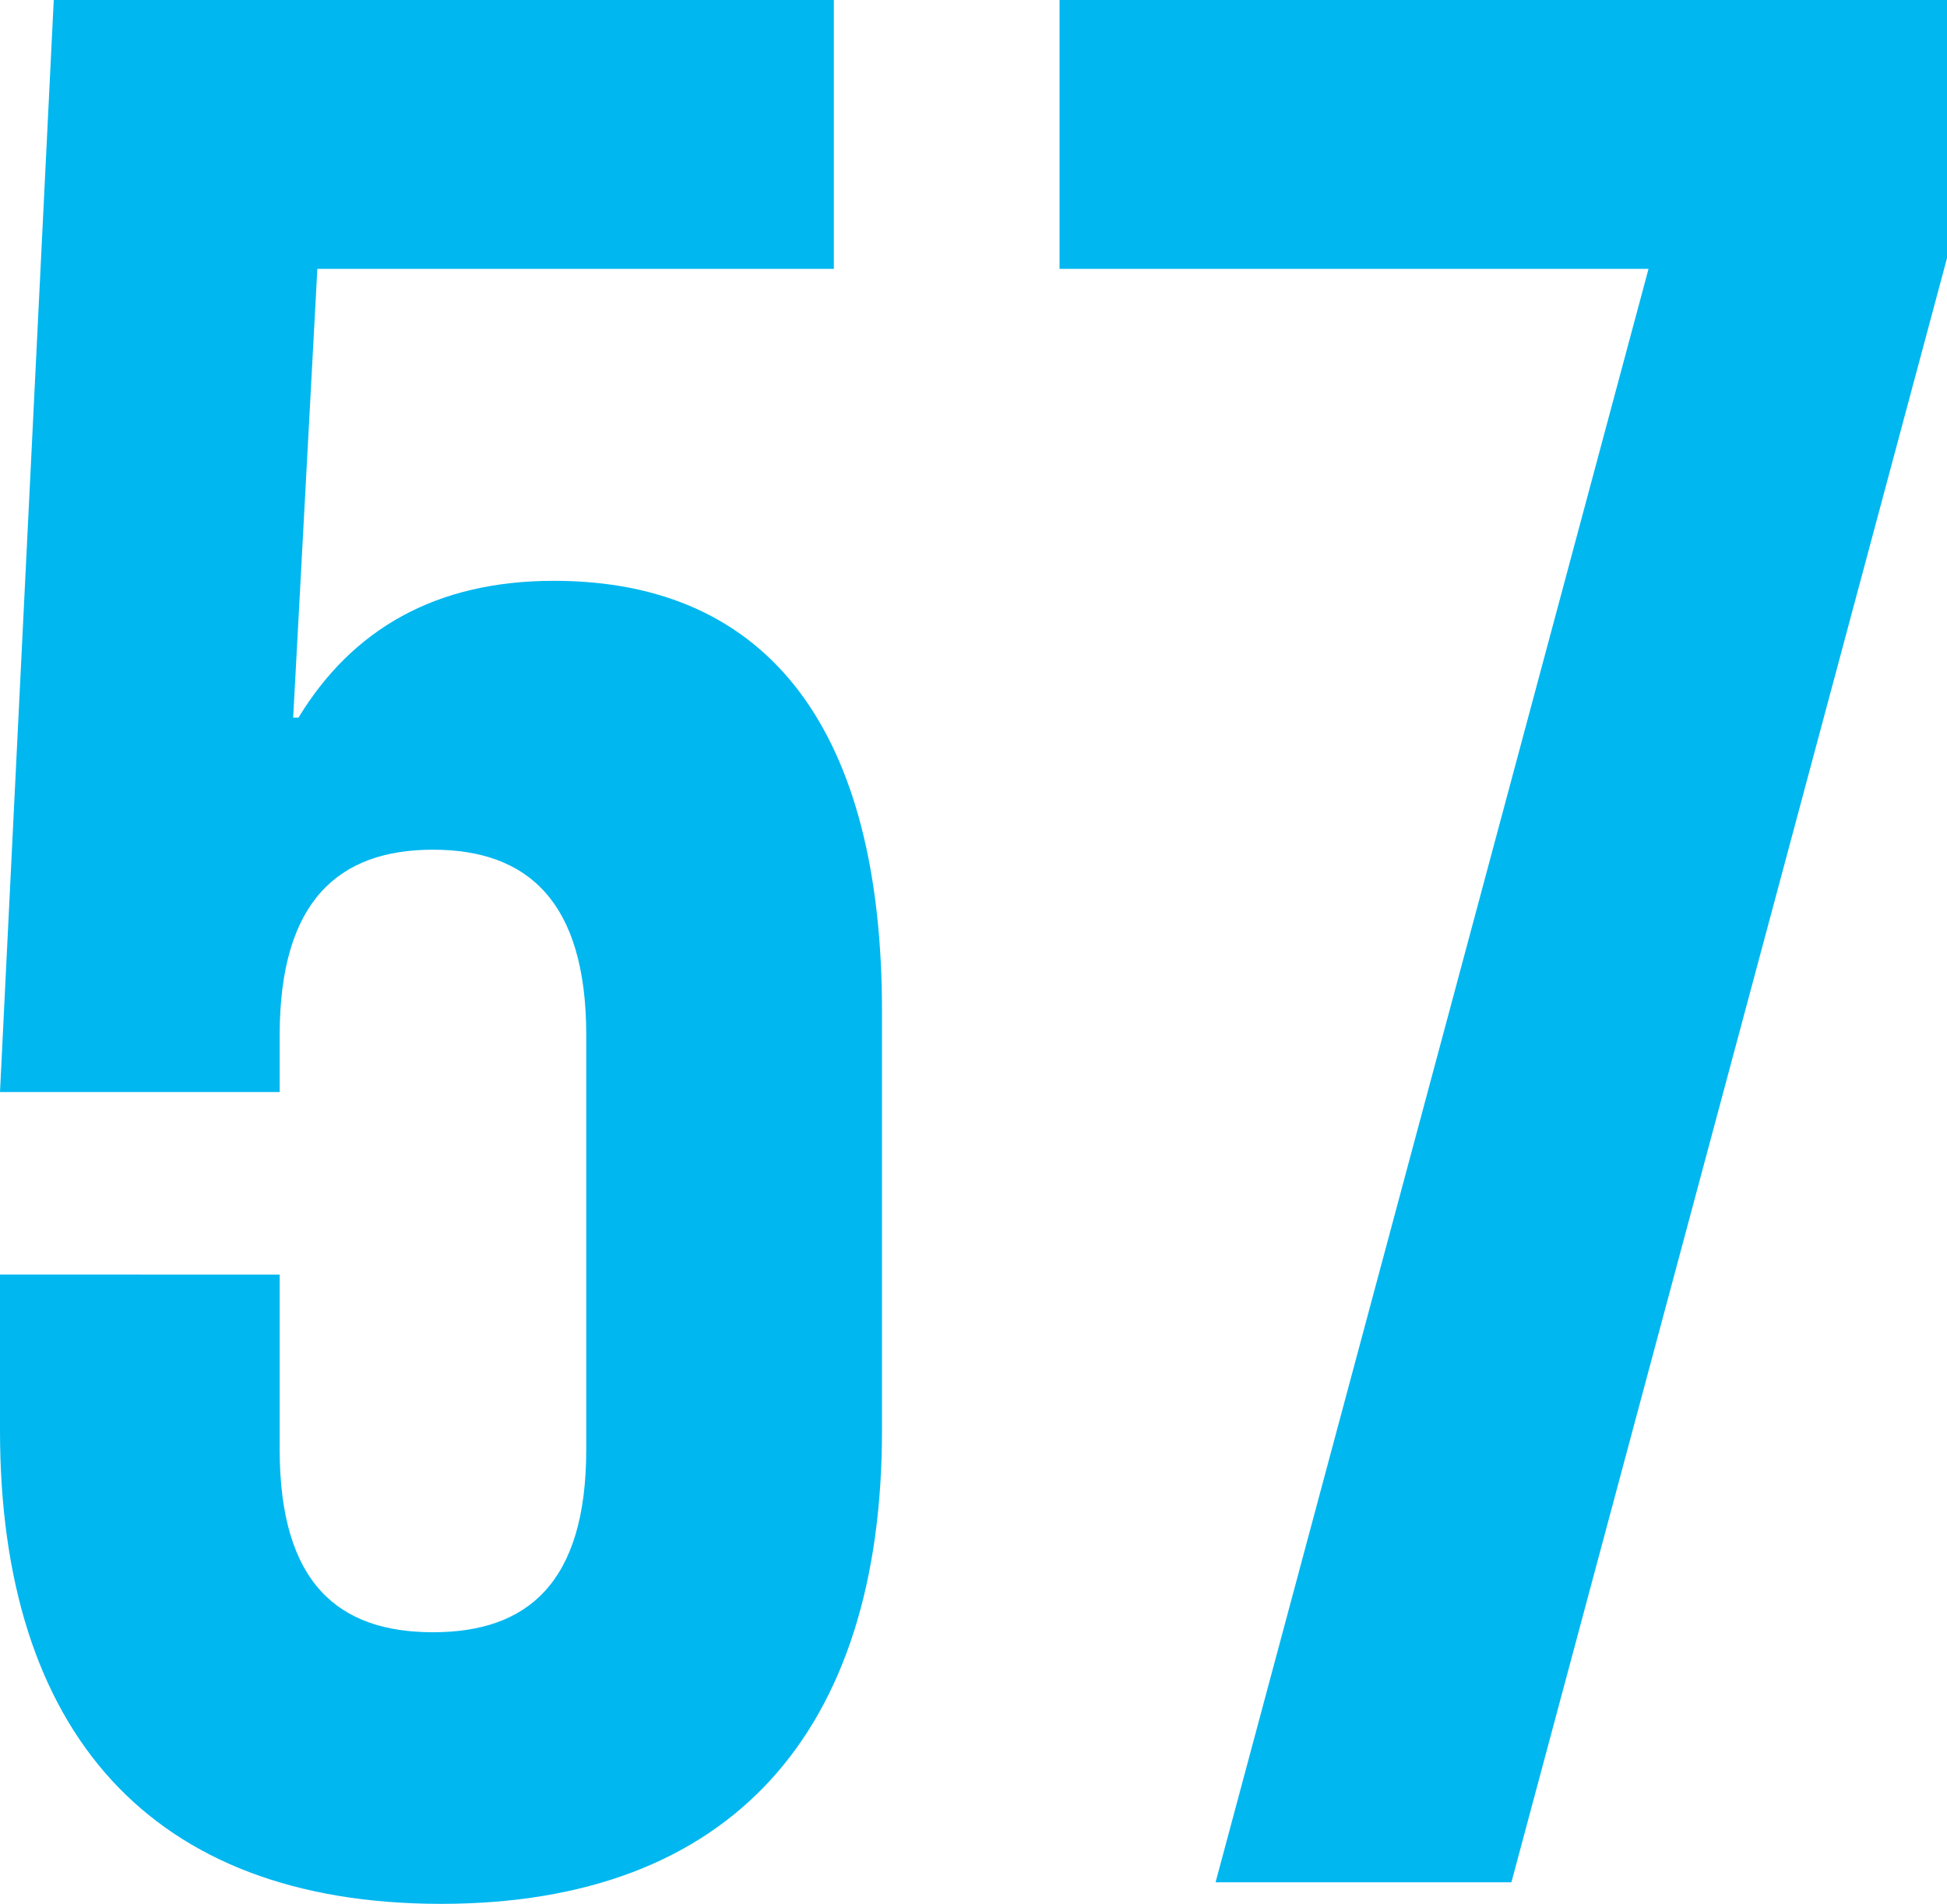
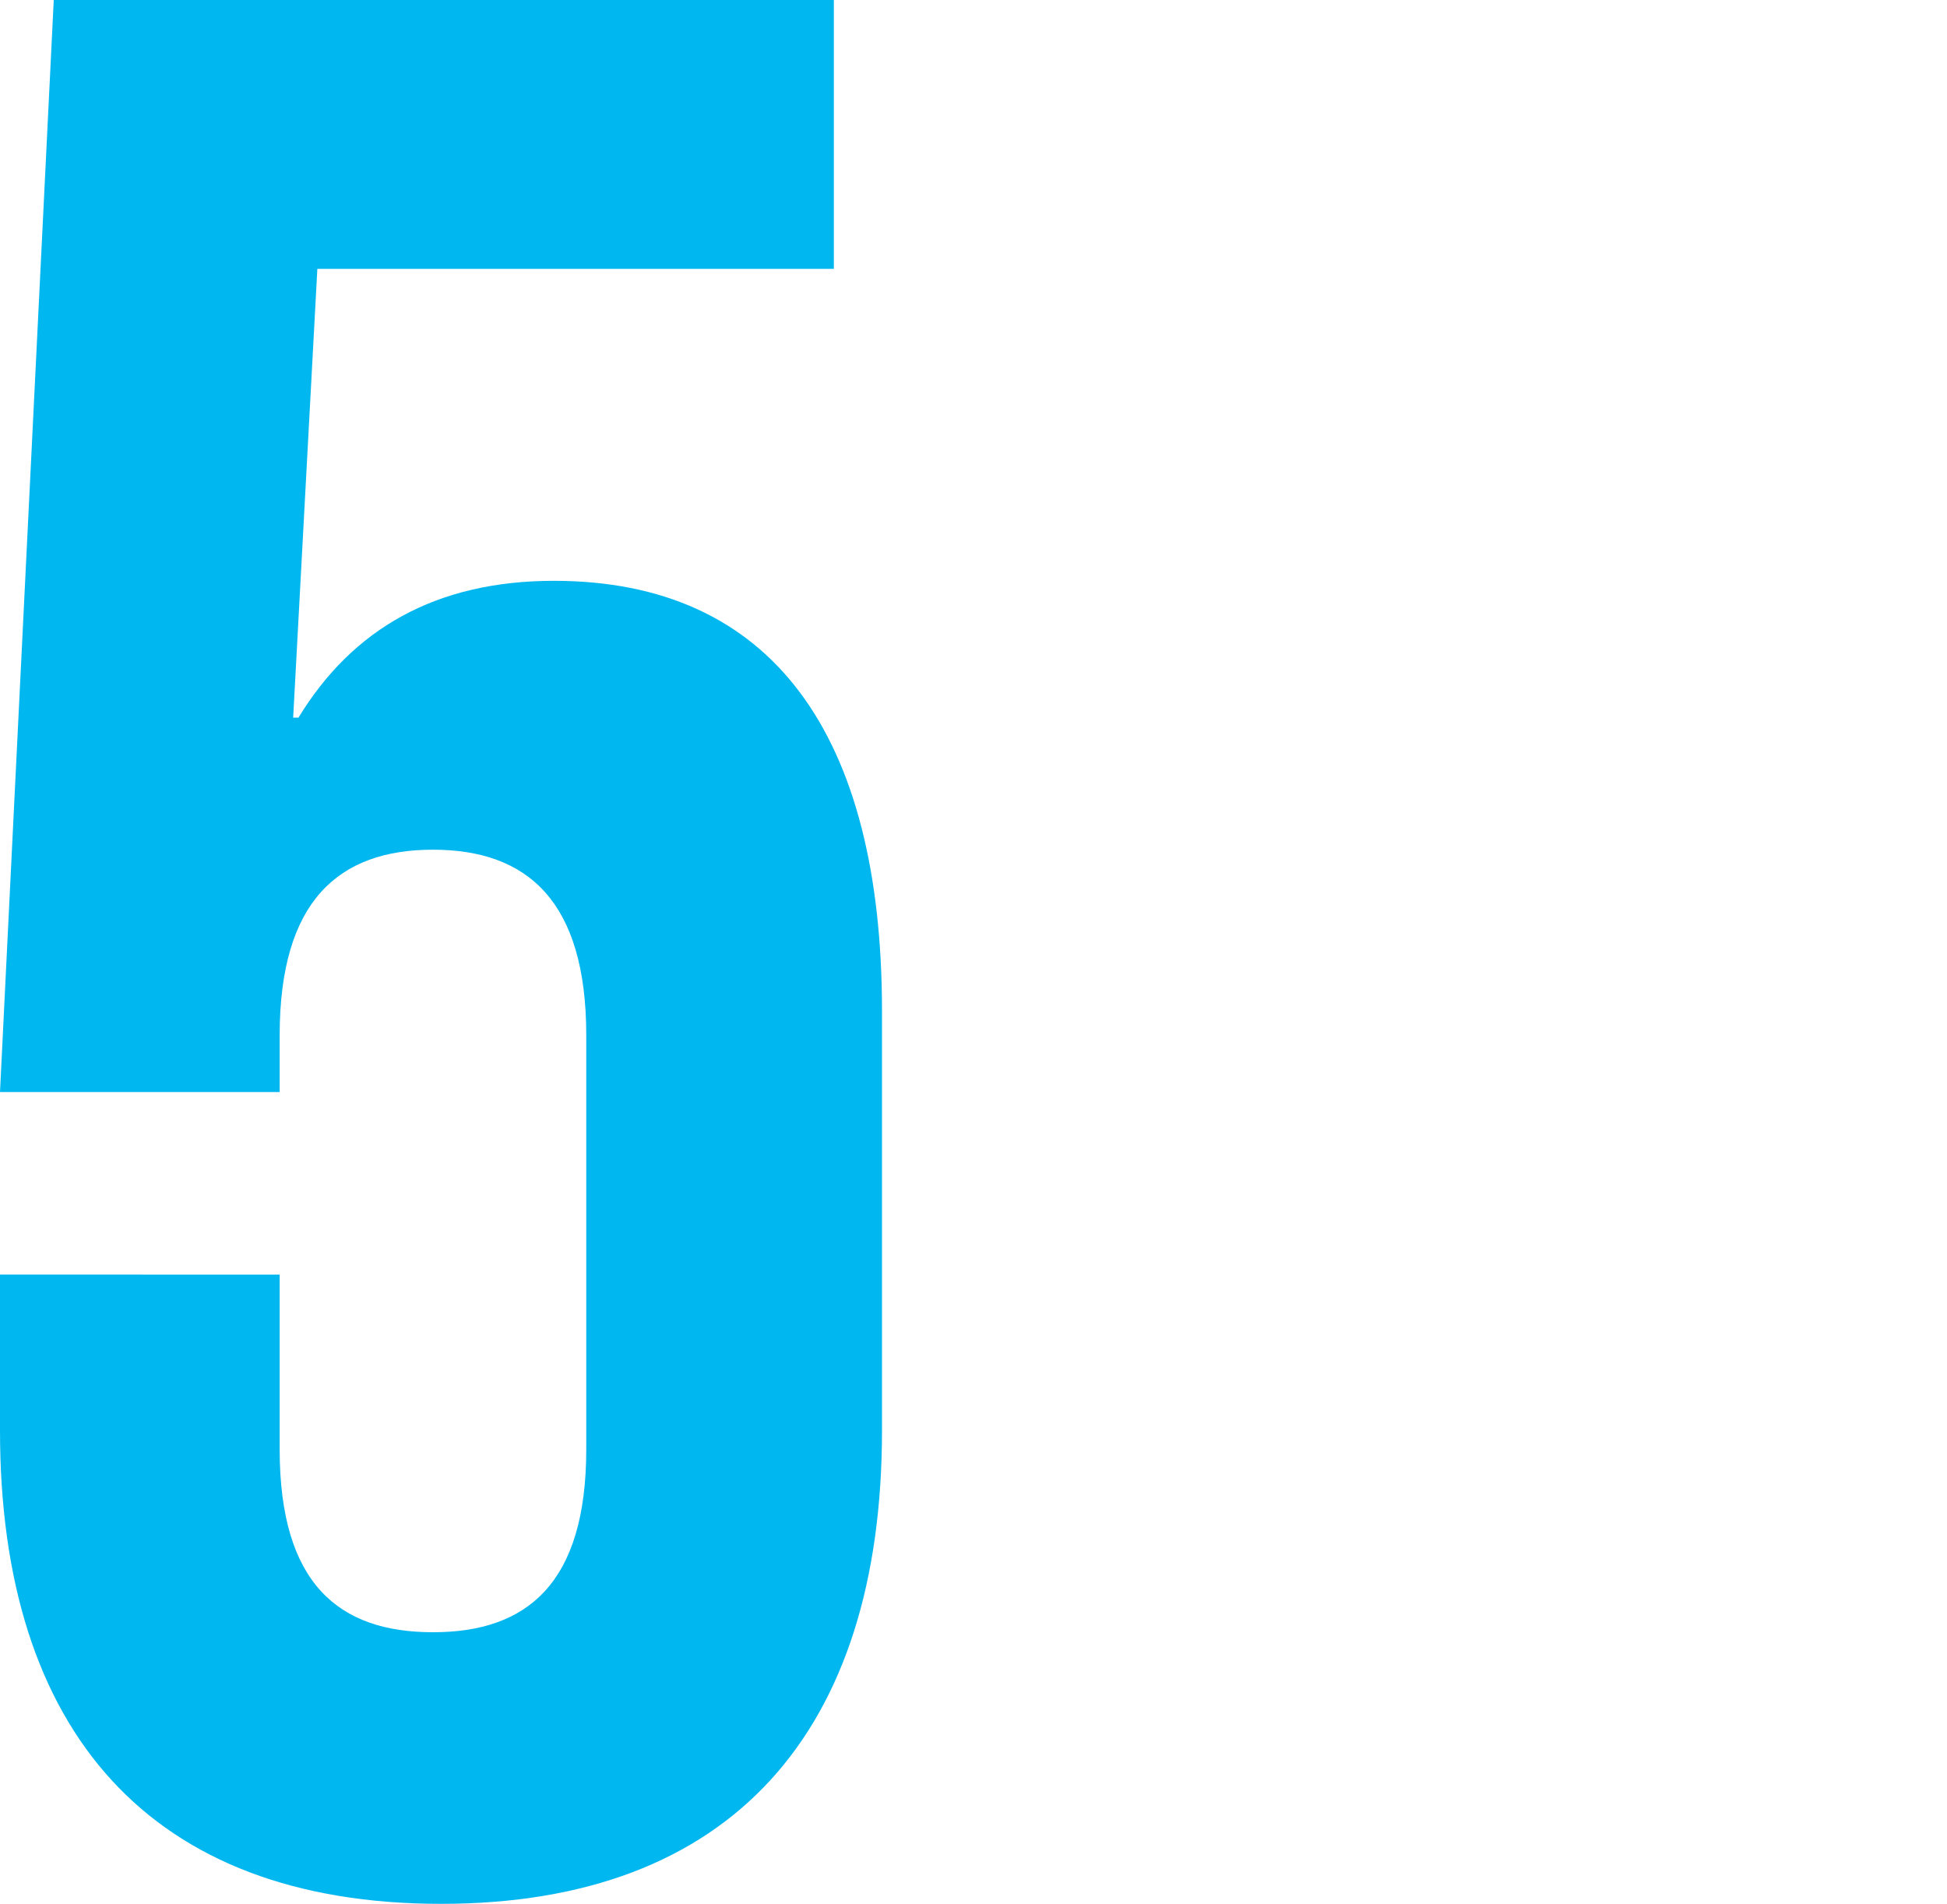
<svg xmlns="http://www.w3.org/2000/svg" viewBox="0 0 249.58 244.07">
  <defs>
    <style>.cls-1{fill:#00b7f0;}</style>
  </defs>
  <title>57</title>
  <g id="Layer_2" data-name="Layer 2">
    <g id="Layer_2-2" data-name="Layer 2">
      <path class="cls-1" d="M35.85,163.4v22.41c0,17.23,7.59,23.44,19.65,23.44S75.15,203,75.15,185.81V132.72c0-17.24-7.58-23.79-19.65-23.79s-19.65,6.55-19.65,23.79V140H0L6.89,0h100V34.47H40.68L37.58,92h.68C45.16,80.67,55.85,74.46,71,74.46c27.93,0,42.06,19.65,42.06,55.16v53.77c0,38.61-19.3,60.68-56.53,60.68S0,222,0,183.39v-20Z" />
-       <path class="cls-1" d="M249.58,0V33.09L193.74,241.31H155.82l55.5-206.84h-75.5V0Z" />
    </g>
  </g>
</svg>